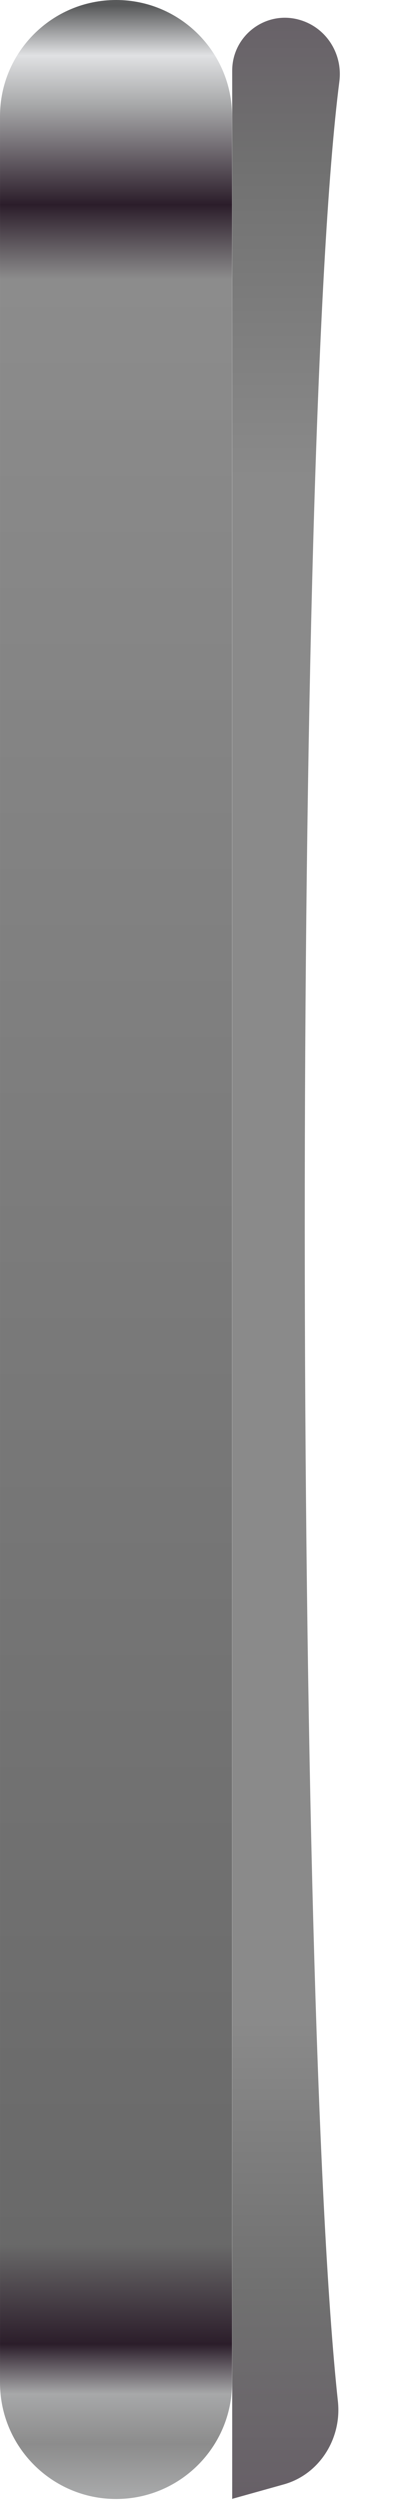
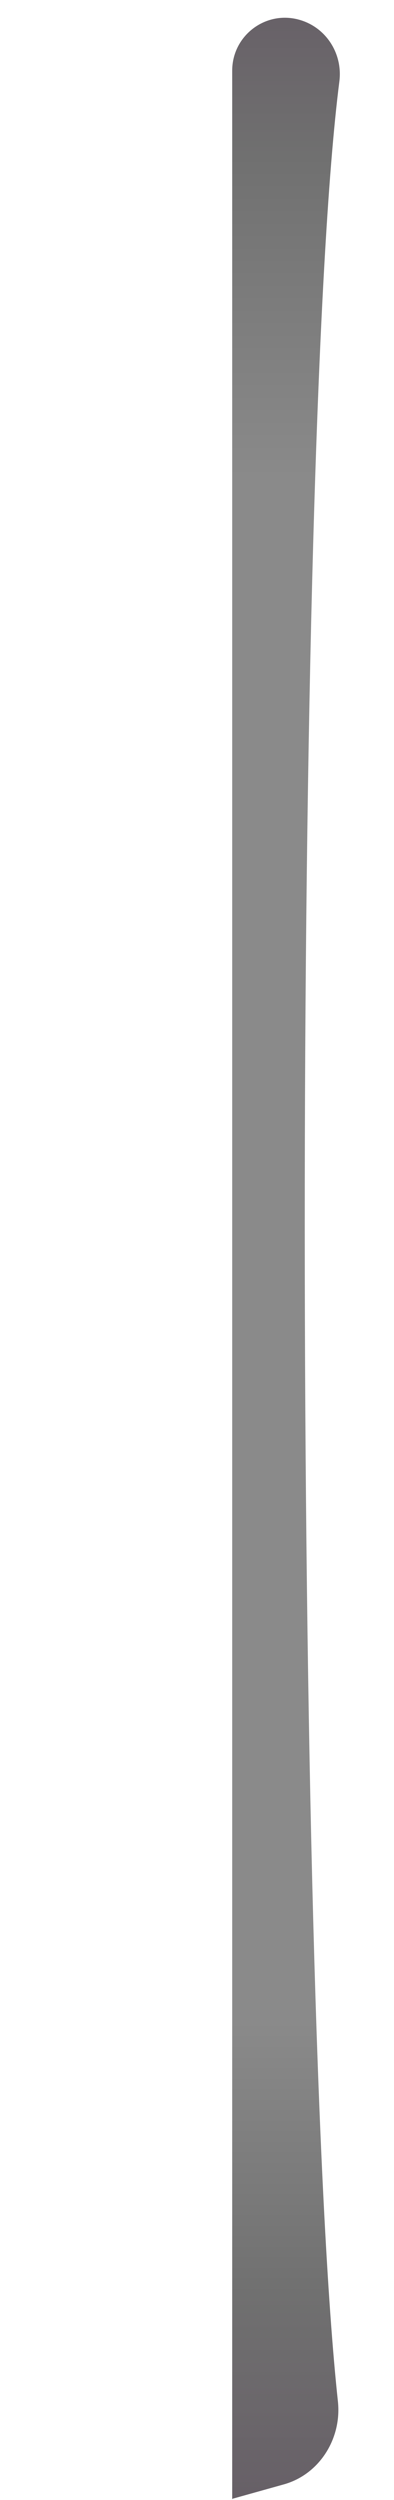
<svg xmlns="http://www.w3.org/2000/svg" fill="none" height="100%" overflow="visible" preserveAspectRatio="none" style="display: block;" viewBox="0 0 3 19" width="100%">
  <g id="Lock">
-     <path d="M1.767 18.108V0.883C1.767 0.396 1.371 -9.18708e-06 0.884 -9.18708e-06C0.396 -9.18708e-06 9.49989e-05 0.396 9.49989e-05 0.883V18.108C9.49989e-05 18.596 0.396 18.992 0.884 18.992C1.371 18.992 1.767 18.596 1.767 18.108Z" fill="url(#paint0_linear_0_2802)" id="Base" />
-     <path d="M1.768 18.995L1.768 0.537C1.768 0.271 2.022 0.078 2.278 0.15C2.483 0.207 2.611 0.408 2.584 0.619C2.226 3.421 2.243 15.193 2.573 18.251C2.603 18.532 2.433 18.805 2.161 18.881L1.771 18.99C1.769 18.991 1.768 18.993 1.768 18.995Z" fill="url(#paint1_linear_0_2802)" id="Top-Shade" />
+     <path d="M1.768 18.995L1.768 0.537C1.768 0.271 2.022 0.078 2.278 0.15C2.483 0.207 2.611 0.408 2.584 0.619C2.226 3.421 2.243 15.193 2.573 18.251C2.603 18.532 2.433 18.805 2.161 18.881L1.771 18.99Z" fill="url(#paint1_linear_0_2802)" id="Top-Shade" />
  </g>
  <defs>
    <linearGradient gradientUnits="userSpaceOnUse" id="paint0_linear_0_2802" x1="0.876" x2="0.876" y1="-9.18708e-06" y2="18.992">
      <stop stop-color="#58595A" />
      <stop offset="0.02" stop-color="#E0E1E3" />
      <stop offset="0.04" stop-color="#A7A8A9" />
      <stop offset="0.08" stop-color="#2B1D2A" />
      <stop offset="0.11" stop-color="#8C8C8C" />
      <stop offset="0.9" stop-color="#696969" />
      <stop offset="0.94" stop-color="#2B1D2A" />
      <stop offset="0.96" stop-color="#A7A8A9" />
      <stop offset="0.98" stop-color="#8C8C8C" />
      <stop offset="1" stop-color="#A7A8A9" />
    </linearGradient>
    <linearGradient gradientUnits="userSpaceOnUse" id="paint1_linear_0_2802" x1="2.199" x2="2.199" y1="0.003" y2="18.991">
      <stop stop-color="#676067" />
      <stop offset="0.06" stop-color="#707070" />
      <stop offset="0.19" stop-color="#8A8A8A" />
      <stop offset="0.81" stop-color="#8A8A8A" />
      <stop offset="0.92" stop-color="#707070" />
      <stop offset="1" stop-color="#676067" />
    </linearGradient>
  </defs>
</svg>